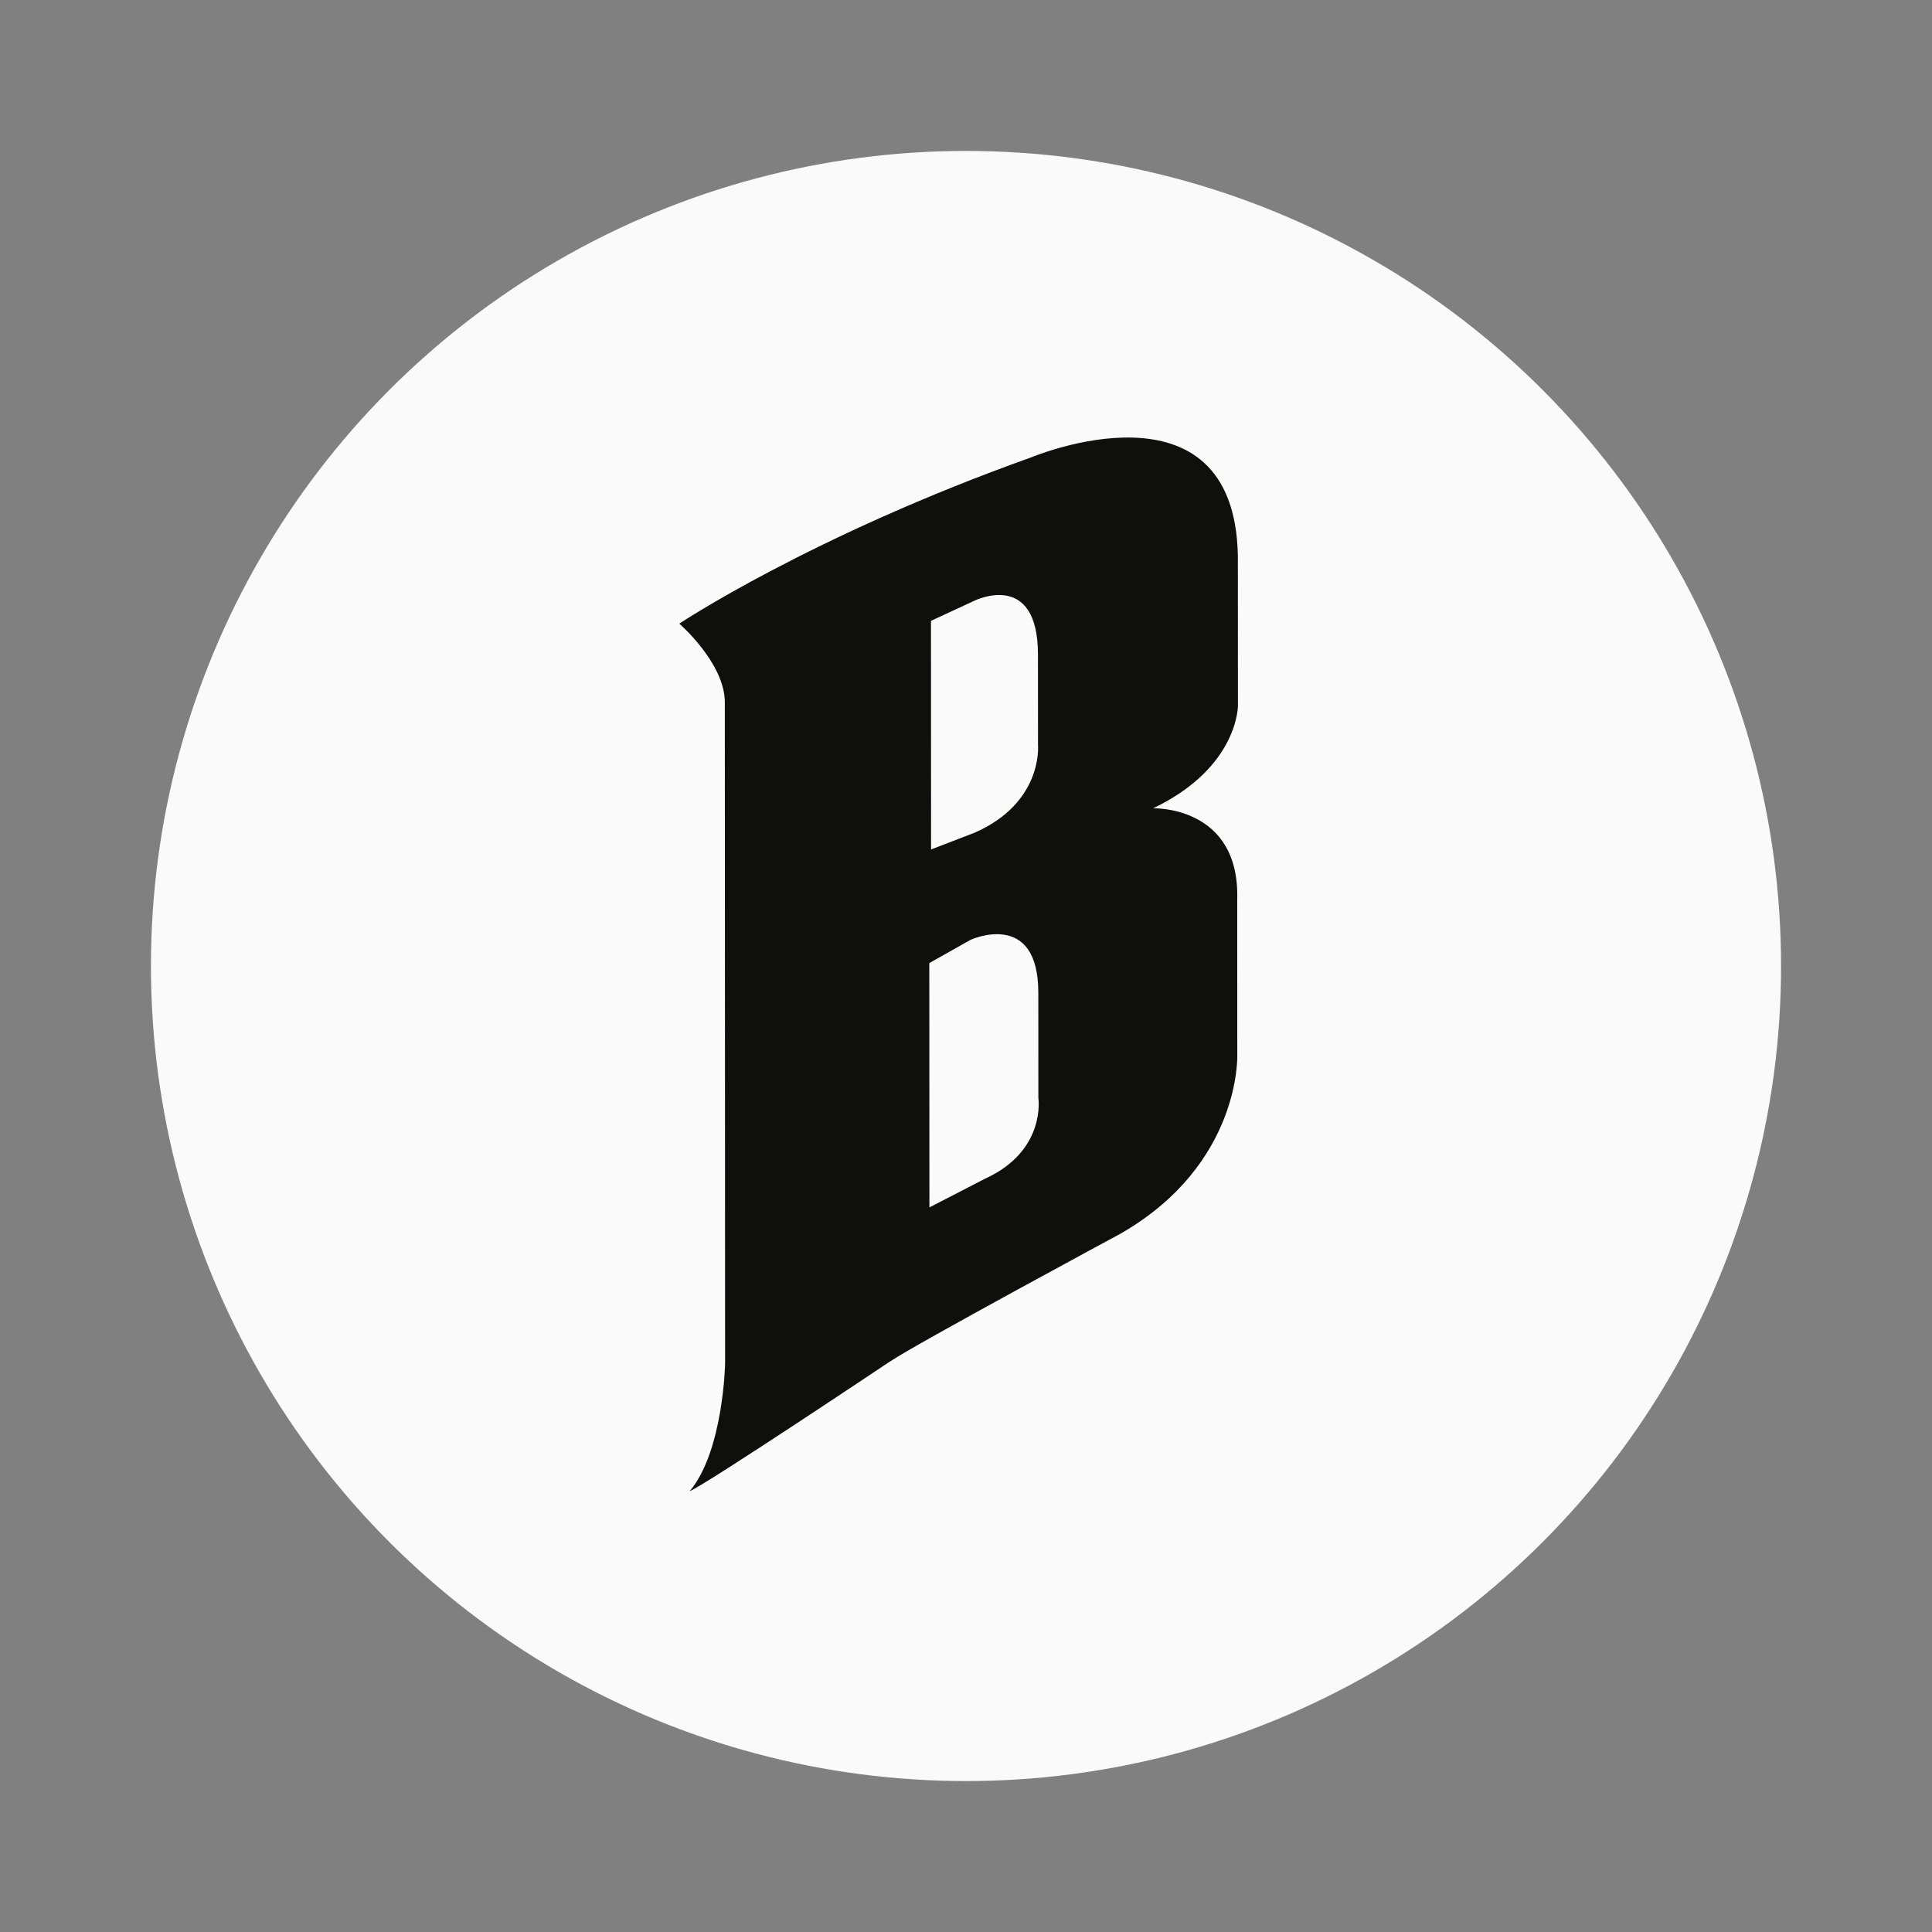
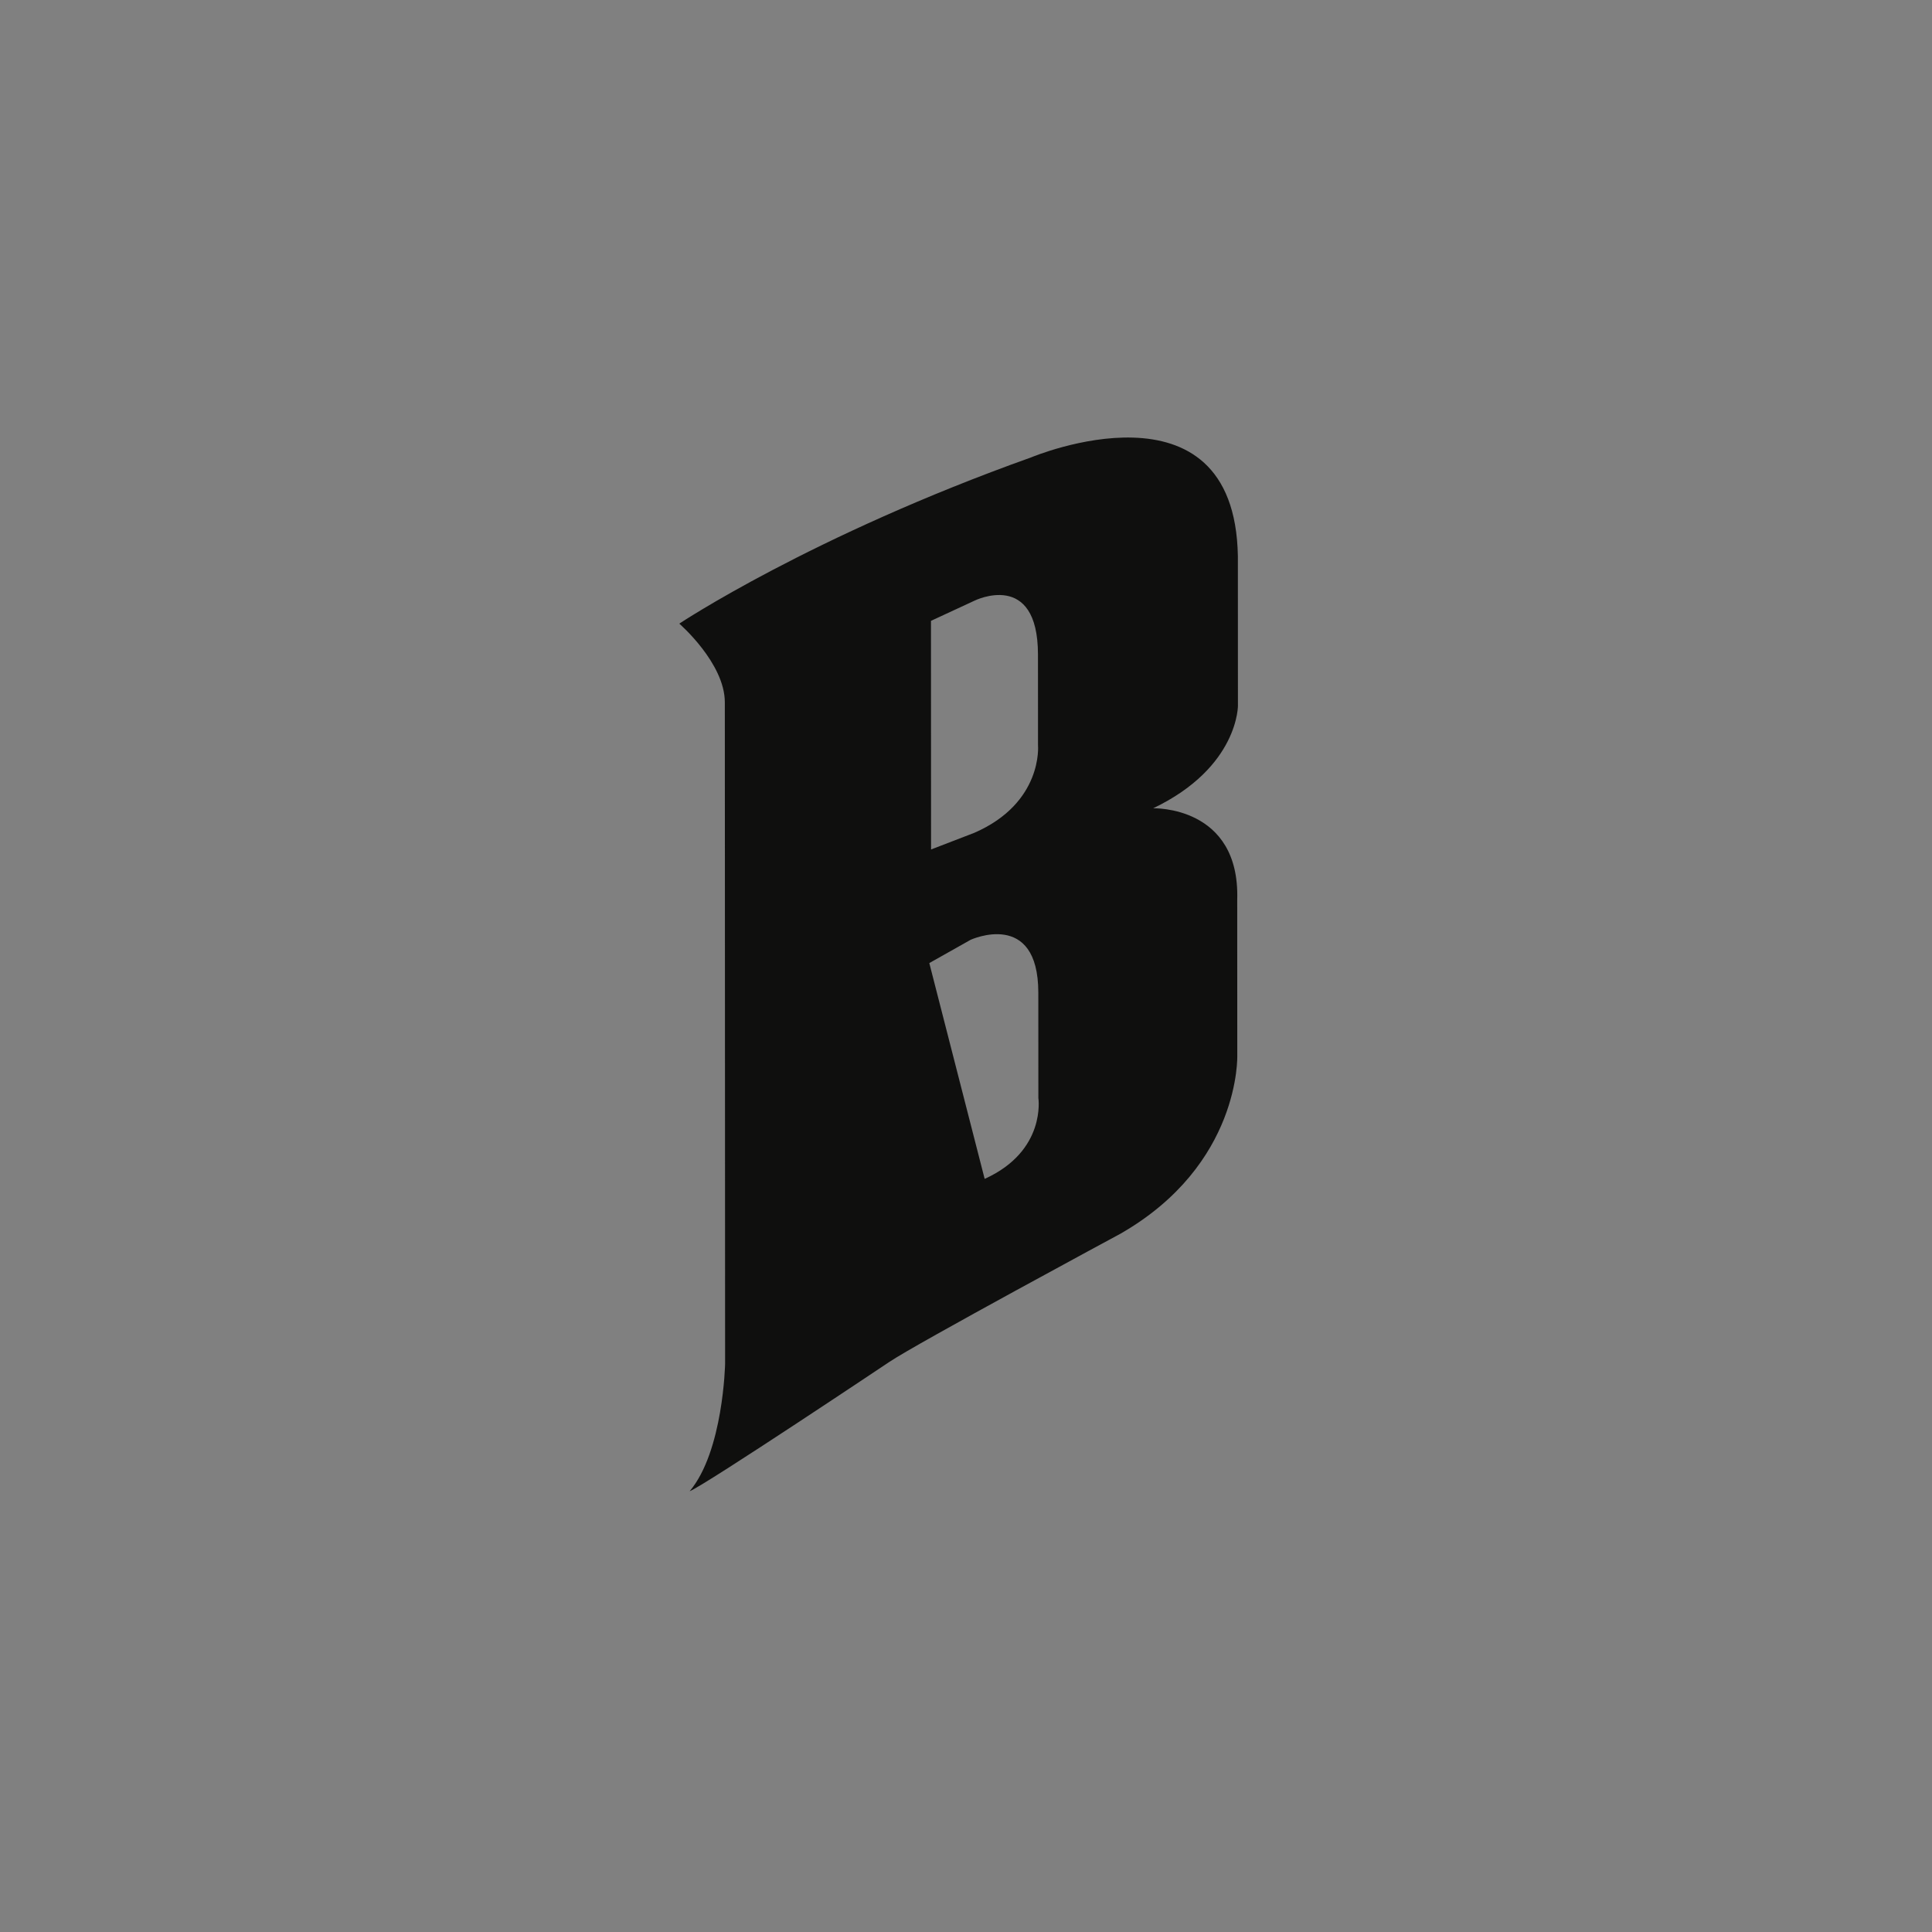
<svg xmlns="http://www.w3.org/2000/svg" width="128" height="128" viewBox="0 0 128 128" fill="none">
  <rect x="0" y="0" width="128" height="128" fill="#808080" stroke="none" />
-   <circle cx="64" cy="64" r="54" fill="#FAFAFA" />
-   <path d="M82.016 46.683L82.012 36.837C81.796 24.636 68.324 30.3 68.324 30.3C53.729 35.508 45.005 41.318 45.005 41.318C45.005 41.318 48.021 43.929 48.022 46.53L48.04 90.358C48.04 90.358 47.924 96.15 45.69 98.799C46.759 98.364 58.923 90.23 58.923 90.23C60.708 89.023 74.229 81.739 74.229 81.739C82.227 77.158 81.973 69.914 81.973 69.914L81.969 59.622C82.164 53.359 76.4 53.551 76.4 53.551C82.097 50.825 82.029 46.683 82.016 46.683ZM61.679 41.133L64.574 39.791C64.574 39.791 68.766 37.724 68.768 43.363L68.771 49.381C68.771 49.381 69.116 53.188 64.554 55.175L61.685 56.28L61.679 41.133ZM65.237 78.105L61.576 79.994L61.569 63.806L64.306 62.264C64.306 62.264 68.789 60.208 68.791 65.766L68.794 72.743C68.794 72.743 69.337 76.247 65.24 78.102L65.237 78.105Z" fill="#0F0F0E" />
+   <path d="M82.016 46.683L82.012 36.837C81.796 24.636 68.324 30.3 68.324 30.3C53.729 35.508 45.005 41.318 45.005 41.318C45.005 41.318 48.021 43.929 48.022 46.53L48.04 90.358C48.04 90.358 47.924 96.15 45.69 98.799C46.759 98.364 58.923 90.23 58.923 90.23C60.708 89.023 74.229 81.739 74.229 81.739C82.227 77.158 81.973 69.914 81.973 69.914L81.969 59.622C82.164 53.359 76.4 53.551 76.4 53.551C82.097 50.825 82.029 46.683 82.016 46.683ZM61.679 41.133L64.574 39.791C64.574 39.791 68.766 37.724 68.768 43.363L68.771 49.381C68.771 49.381 69.116 53.188 64.554 55.175L61.685 56.28L61.679 41.133ZM65.237 78.105L61.569 63.806L64.306 62.264C64.306 62.264 68.789 60.208 68.791 65.766L68.794 72.743C68.794 72.743 69.337 76.247 65.24 78.102L65.237 78.105Z" fill="#0F0F0E" />
</svg>